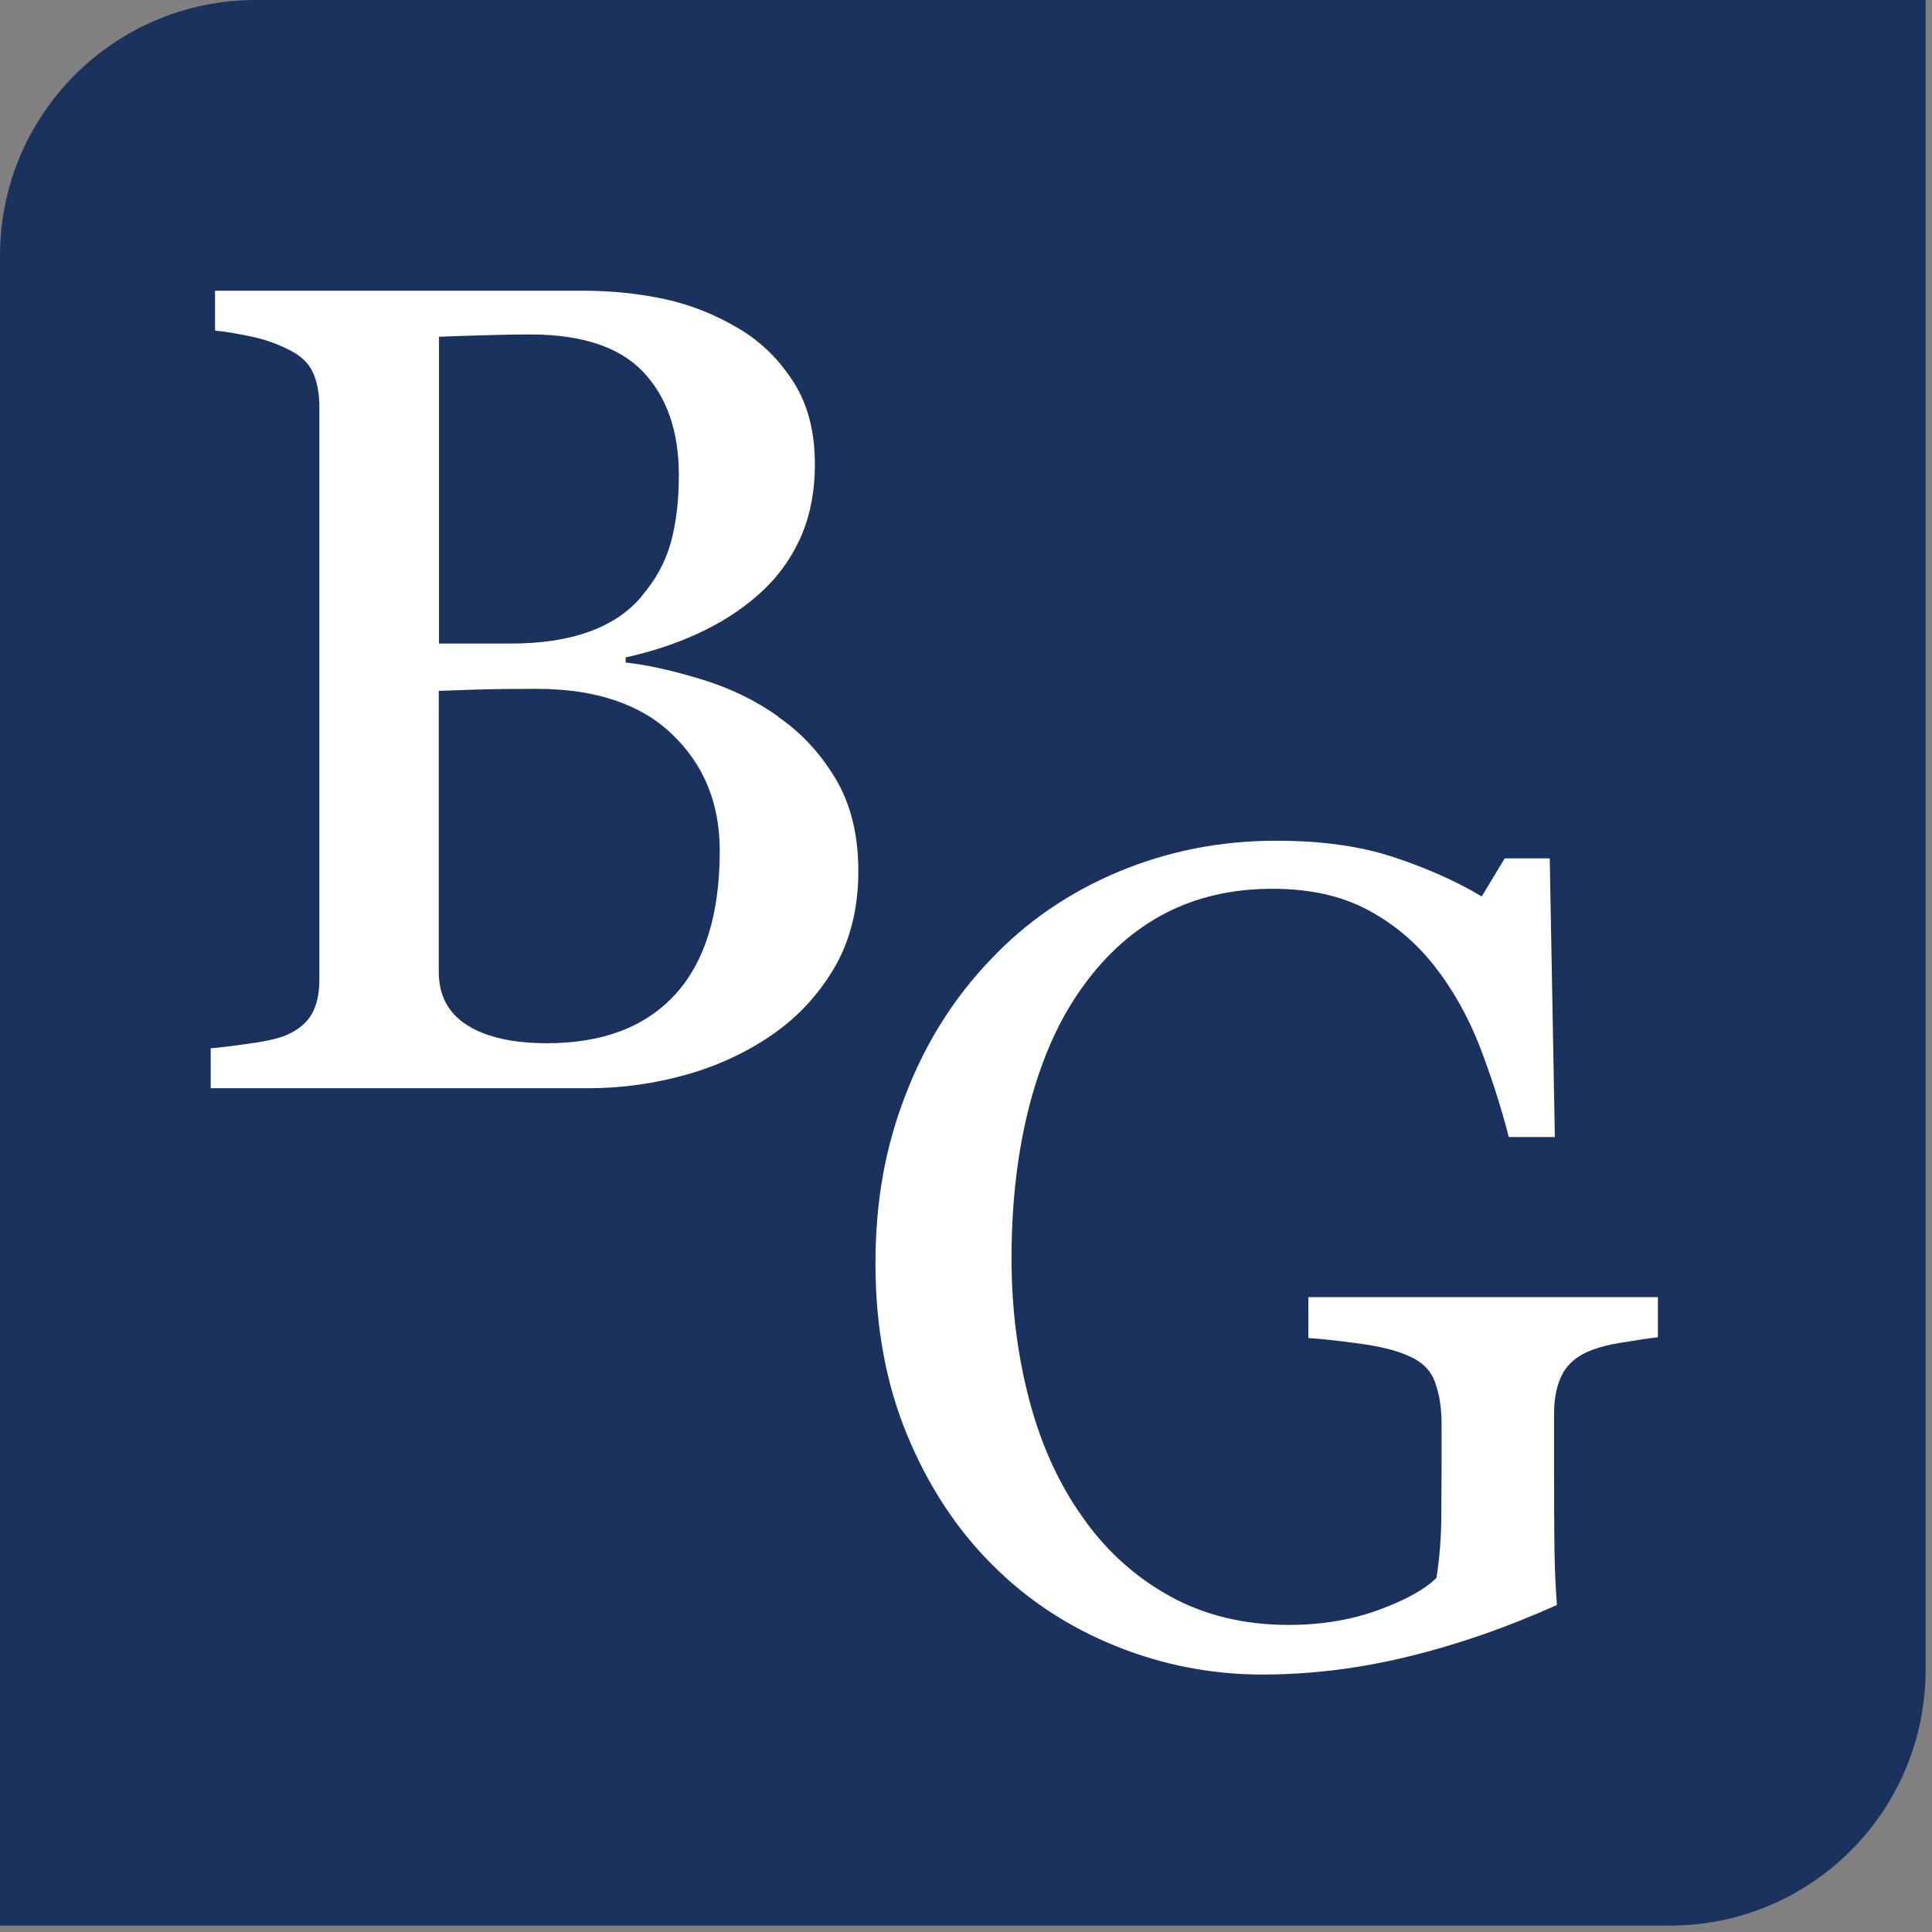
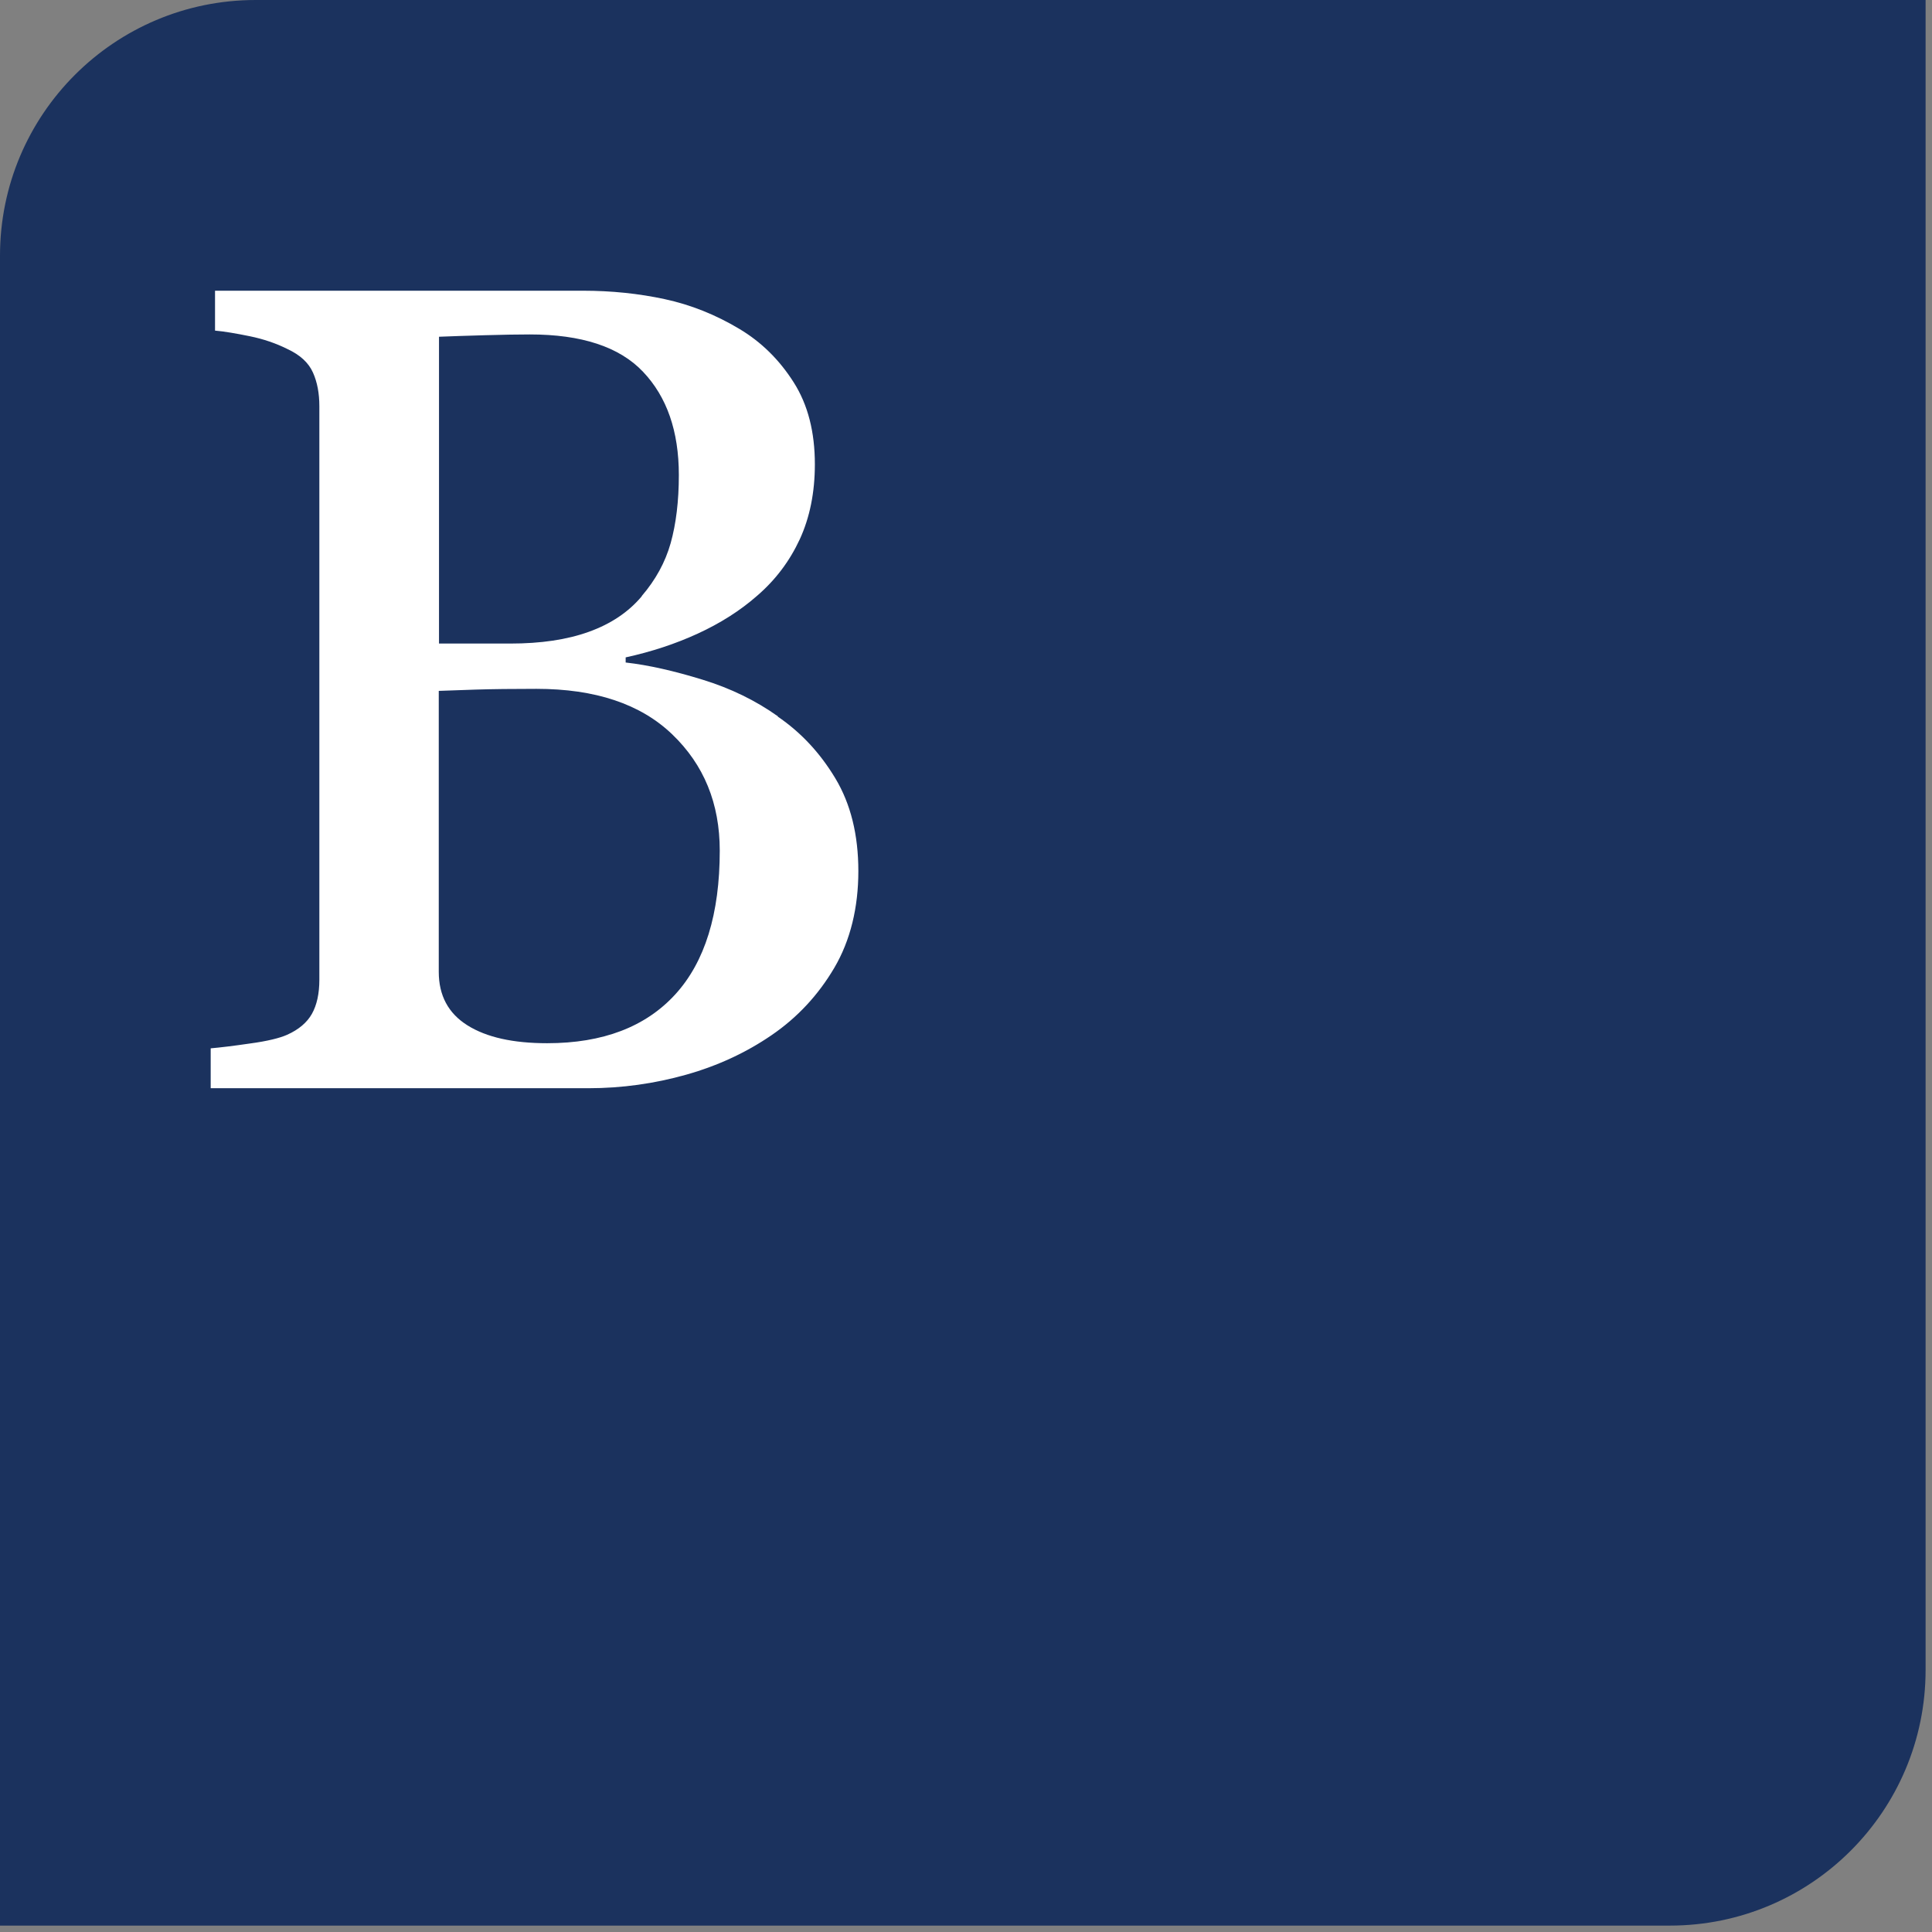
<svg xmlns="http://www.w3.org/2000/svg" width="57" height="57" viewBox="0 0 57 57" fill="none">
  <rect x="0" y="0" width="57" height="57" fill="#808080" stroke="none" />
  <g clip-path="url(#clip0_199_93)">
    <path d="M56.811 0H0V56.811H56.811V0Z" fill="#1B325E" />
    <path d="M22.94 21.137C23.627 21.605 24.192 22.209 24.645 22.963C25.098 23.717 25.324 24.63 25.324 25.701C25.324 26.772 25.09 27.745 24.615 28.553C24.14 29.36 23.521 30.024 22.759 30.544C22.02 31.05 21.183 31.442 20.247 31.706C19.312 31.97 18.346 32.106 17.358 32.106H6.216V30.929C6.48 30.906 6.865 30.861 7.378 30.786C7.883 30.718 8.253 30.627 8.471 30.529C8.811 30.378 9.06 30.167 9.203 29.91C9.347 29.654 9.422 29.315 9.422 28.907V11.987C9.422 11.61 9.362 11.278 9.233 10.991C9.105 10.704 8.856 10.471 8.479 10.297C8.147 10.131 7.777 10.003 7.37 9.92C6.963 9.837 6.616 9.777 6.344 9.754V8.577H17.2C18.037 8.577 18.844 8.66 19.613 8.826C20.383 8.992 21.115 9.286 21.809 9.701C22.457 10.086 22.993 10.614 23.415 11.278C23.838 11.942 24.041 12.749 24.041 13.699C24.041 14.529 23.891 15.268 23.596 15.91C23.295 16.558 22.88 17.109 22.337 17.577C21.831 18.022 21.243 18.391 20.587 18.693C19.93 18.995 19.221 19.229 18.459 19.395V19.546C19.131 19.621 19.885 19.794 20.722 20.051C21.56 20.308 22.299 20.67 22.955 21.137H22.94ZM18.934 17.584C19.342 17.109 19.628 16.588 19.787 16.023C19.945 15.457 20.028 14.786 20.028 14.016C20.028 12.719 19.674 11.708 18.972 10.969C18.271 10.229 17.154 9.867 15.63 9.867C15.276 9.867 14.831 9.875 14.303 9.89C13.767 9.905 13.322 9.92 12.952 9.935V18.987H15.05C15.955 18.987 16.724 18.874 17.373 18.64C18.022 18.407 18.542 18.059 18.934 17.592V17.584ZM21.235 25.098C21.235 23.702 20.768 22.563 19.832 21.665C18.897 20.768 17.562 20.323 15.826 20.323C15.117 20.323 14.521 20.33 14.039 20.345C13.556 20.36 13.186 20.375 12.945 20.383V28.673C12.945 29.367 13.224 29.895 13.79 30.25C14.355 30.605 15.14 30.778 16.143 30.778C17.788 30.778 19.048 30.295 19.923 29.337C20.798 28.379 21.235 26.961 21.235 25.098Z" fill="white" />
-     <path d="M48.913 39.453C48.649 39.484 48.294 39.536 47.842 39.612C47.397 39.68 47.035 39.785 46.755 39.921C46.423 40.087 46.19 40.321 46.054 40.623C45.918 40.924 45.85 41.286 45.85 41.694V43.519C45.85 44.847 45.858 45.737 45.873 46.205C45.888 46.673 45.91 47.05 45.933 47.352C44.462 48.015 42.999 48.521 41.543 48.875C40.087 49.23 38.654 49.404 37.25 49.404C35.749 49.404 34.301 49.124 32.905 48.559C31.51 47.993 30.295 47.193 29.262 46.152C28.213 45.104 27.376 43.821 26.757 42.32C26.139 40.819 25.829 39.137 25.829 37.281C25.829 35.425 26.123 33.826 26.72 32.294C27.308 30.763 28.145 29.436 29.232 28.304C30.28 27.195 31.532 26.335 32.988 25.724C34.444 25.113 35.998 24.804 37.65 24.804C38.978 24.804 40.132 24.962 41.113 25.287C42.093 25.611 42.961 25.996 43.715 26.448L44.394 25.324H45.722L45.873 33.547H44.515C44.281 32.642 43.994 31.751 43.655 30.869C43.308 29.986 42.87 29.202 42.327 28.508C41.784 27.814 41.128 27.255 40.343 26.84C39.566 26.426 38.631 26.222 37.545 26.222C36.36 26.222 35.304 26.463 34.376 26.946C33.448 27.429 32.641 28.145 31.955 29.096C31.283 30.016 30.763 31.155 30.393 32.528C30.031 33.901 29.843 35.433 29.843 37.122C29.843 38.616 30.024 40.019 30.378 41.347C30.733 42.675 31.261 43.814 31.947 44.772C32.634 45.752 33.494 46.529 34.52 47.095C35.545 47.661 36.715 47.94 38.02 47.94C38.993 47.94 39.883 47.789 40.683 47.495C41.482 47.201 42.048 46.884 42.38 46.552C42.471 45.979 42.516 45.398 42.523 44.809C42.523 44.221 42.531 43.723 42.531 43.316V42.026C42.531 41.558 42.471 41.151 42.342 40.789C42.214 40.427 41.95 40.17 41.558 40.004C41.196 39.838 40.698 39.718 40.072 39.635C39.446 39.551 38.955 39.499 38.601 39.476V38.269H48.913V39.476V39.453Z" fill="white" />
  </g>
  <defs>
    <clipPath id="clip0_199_93">
      <path d="M0 7.544C0 3.377 3.377 0 7.544 0H56.811V49.267C56.811 53.434 53.434 56.811 49.267 56.811H0V7.544Z" fill="white" />
    </clipPath>
  </defs>
</svg>